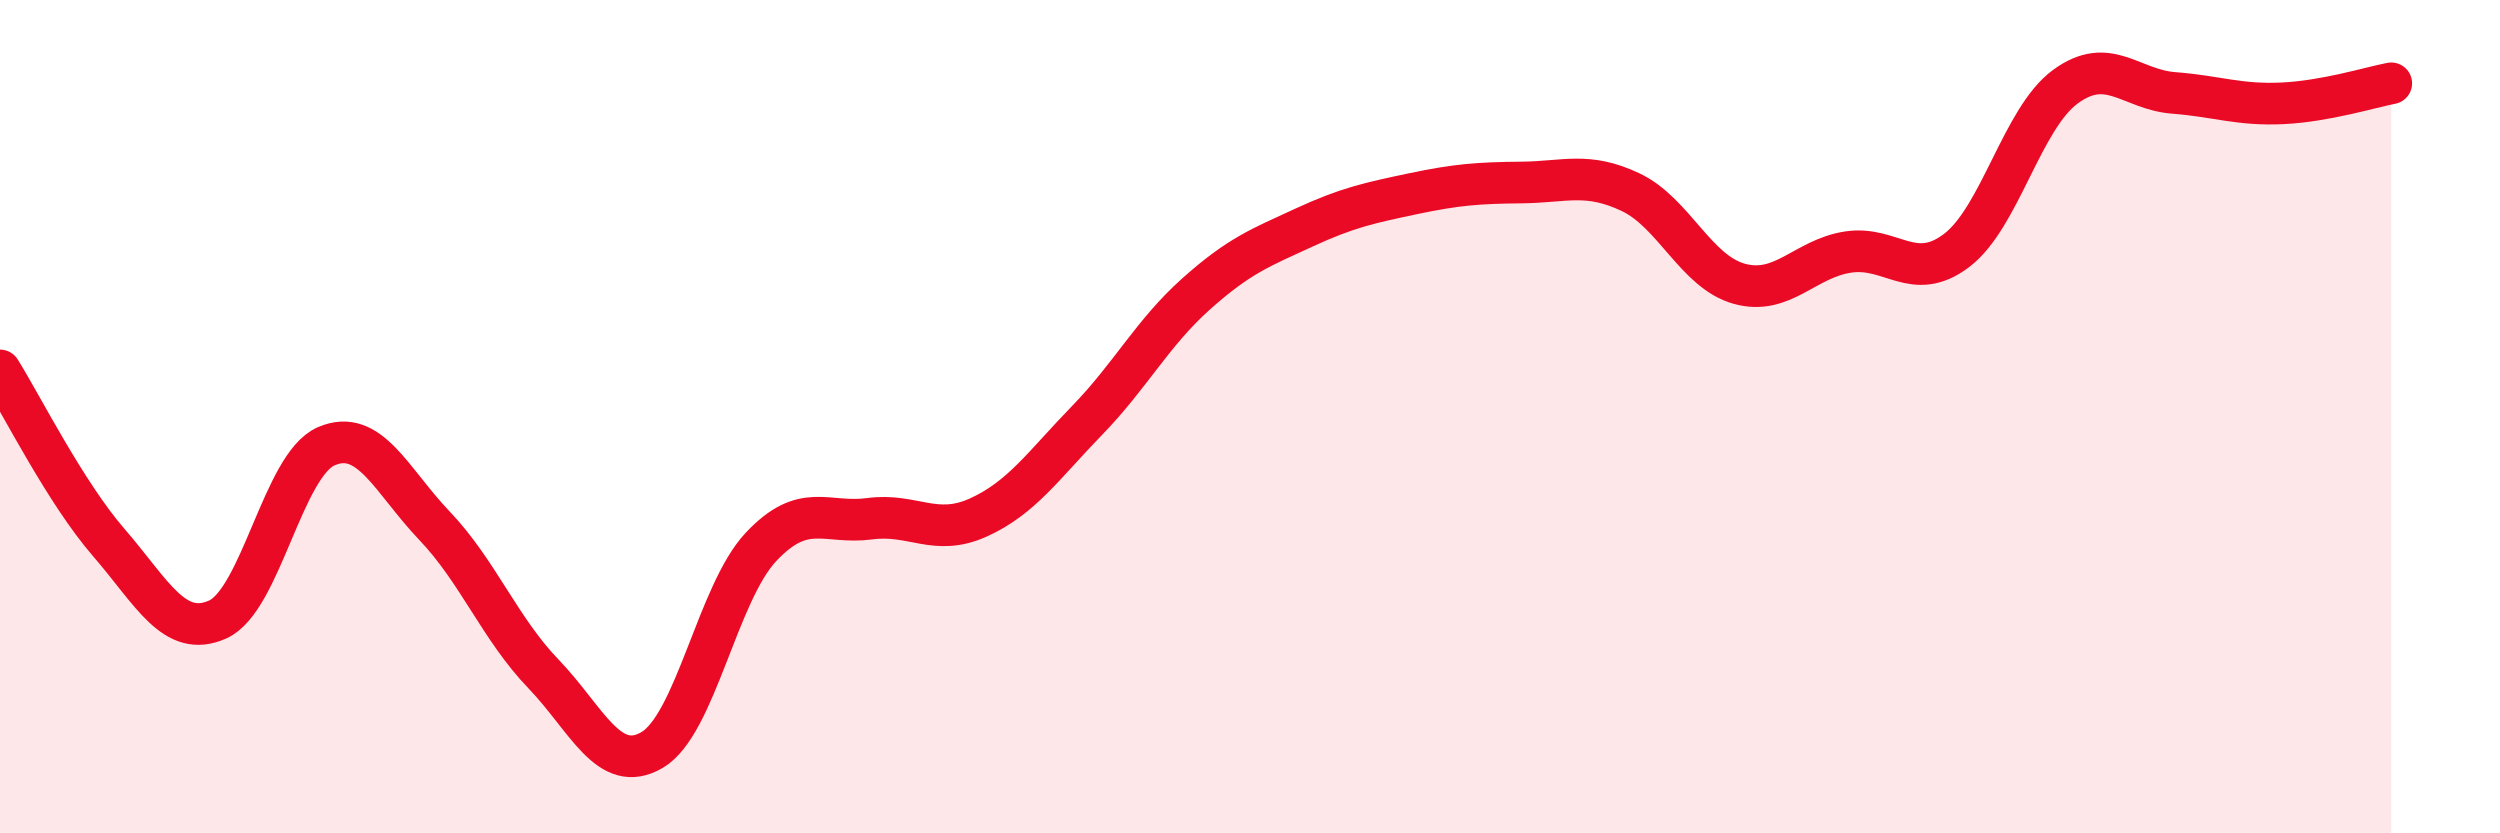
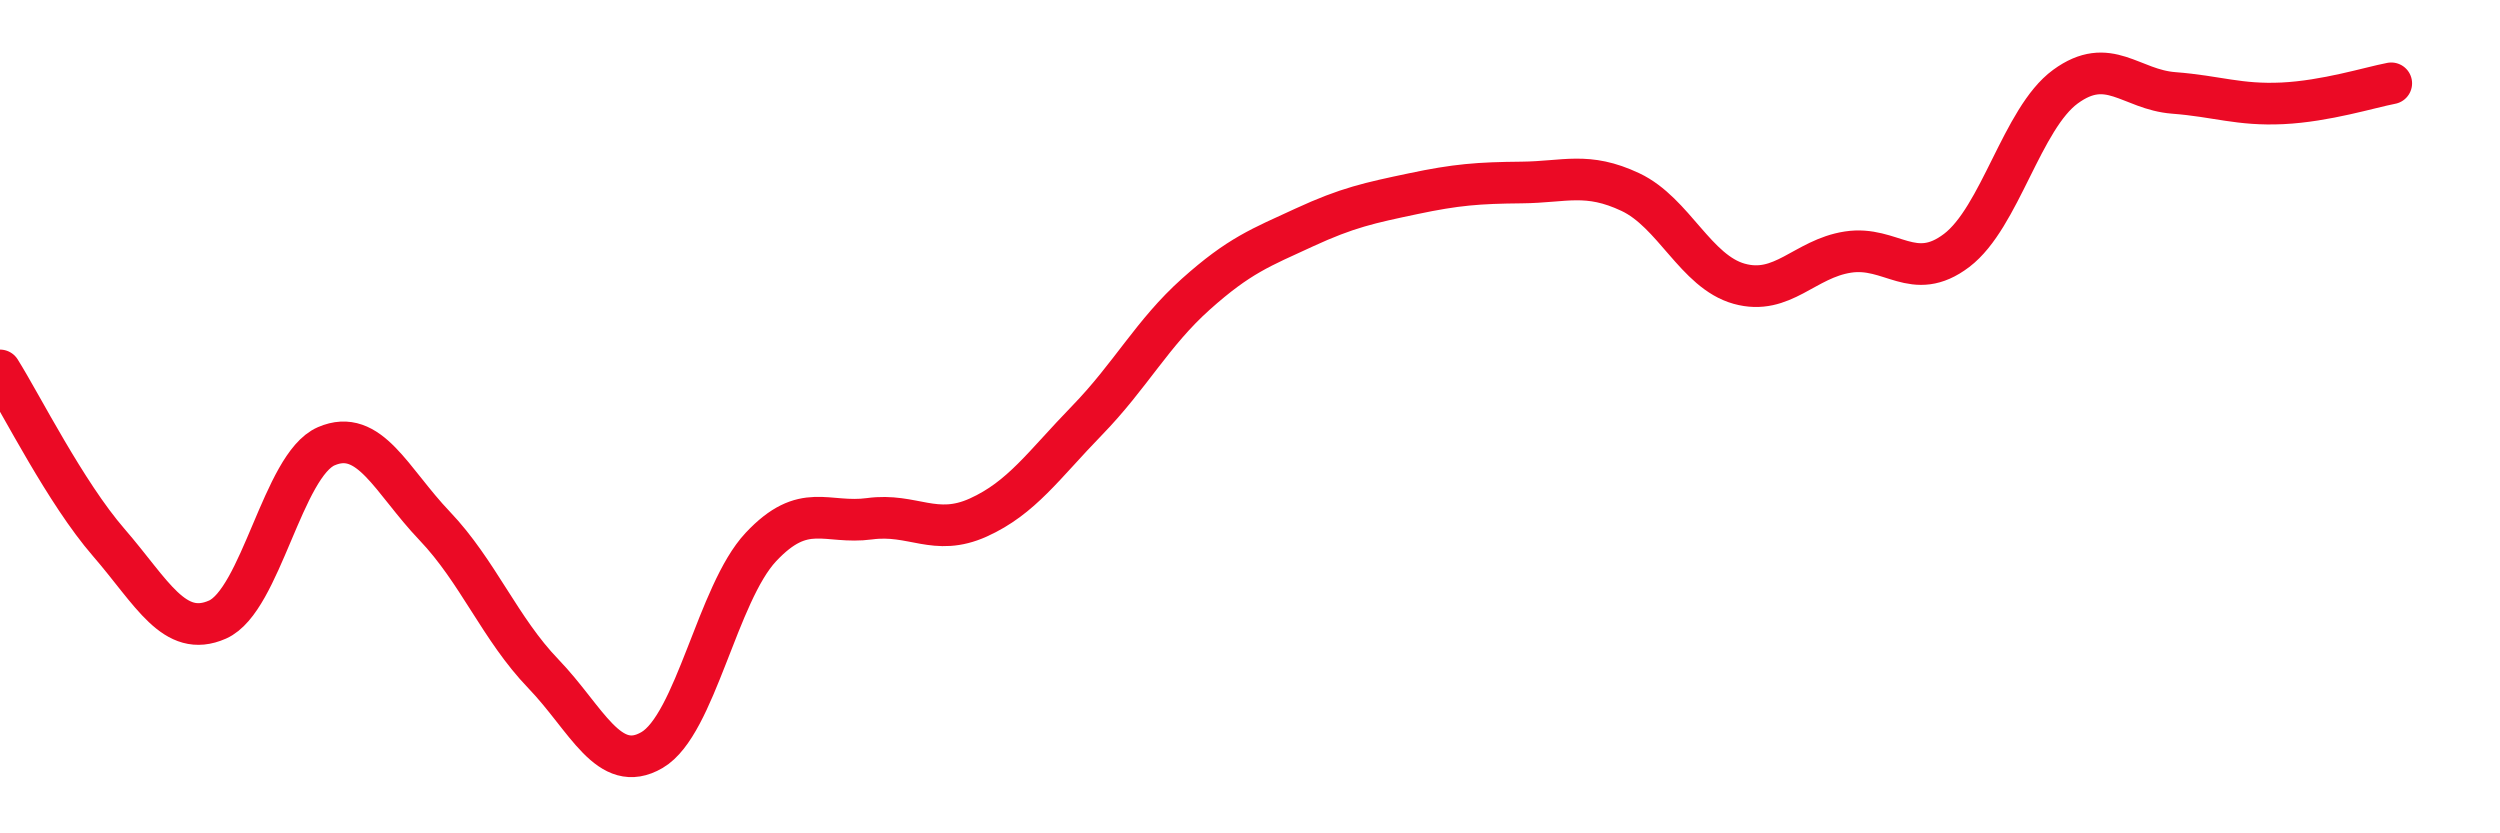
<svg xmlns="http://www.w3.org/2000/svg" width="60" height="20" viewBox="0 0 60 20">
-   <path d="M 0,8.89 C 0.52,9.72 1.57,11.82 2.61,13.02 C 3.65,14.22 4.18,15.33 5.22,14.87 C 6.26,14.41 6.79,11.16 7.83,10.71 C 8.87,10.26 9.39,11.53 10.43,12.62 C 11.47,13.71 12,15.09 13.04,16.17 C 14.08,17.25 14.61,18.61 15.65,18 C 16.69,17.39 17.22,14.24 18.26,13.13 C 19.3,12.02 19.83,12.59 20.87,12.45 C 21.91,12.31 22.44,12.89 23.48,12.42 C 24.52,11.95 25.05,11.16 26.09,10.09 C 27.13,9.02 27.66,7.99 28.7,7.06 C 29.74,6.13 30.26,5.94 31.3,5.46 C 32.34,4.98 32.87,4.87 33.91,4.65 C 34.95,4.43 35.48,4.39 36.52,4.38 C 37.56,4.37 38.09,4.12 39.13,4.61 C 40.17,5.1 40.7,6.52 41.74,6.81 C 42.78,7.1 43.31,6.21 44.35,6.05 C 45.39,5.89 45.92,6.8 46.96,6.01 C 48,5.22 48.53,2.84 49.57,2.08 C 50.61,1.32 51.13,2.15 52.17,2.23 C 53.21,2.31 53.74,2.53 54.78,2.48 C 55.82,2.43 56.87,2.1 57.39,2L57.39 20L0 20Z" fill="#EB0A25" opacity="0.1" stroke-linecap="round" stroke-linejoin="round" />
  <path d="M 0,8.89 C 0.52,9.72 1.57,11.82 2.61,13.02 C 3.65,14.22 4.18,15.33 5.22,14.87 C 6.26,14.41 6.79,11.16 7.83,10.71 C 8.87,10.26 9.39,11.53 10.43,12.62 C 11.47,13.71 12,15.09 13.04,16.17 C 14.08,17.25 14.61,18.61 15.65,18 C 16.69,17.39 17.22,14.24 18.26,13.13 C 19.3,12.02 19.83,12.59 20.87,12.45 C 21.91,12.31 22.44,12.89 23.48,12.42 C 24.52,11.95 25.05,11.16 26.09,10.09 C 27.13,9.02 27.66,7.99 28.7,7.06 C 29.74,6.13 30.26,5.94 31.3,5.46 C 32.34,4.98 32.87,4.87 33.91,4.65 C 34.95,4.43 35.48,4.39 36.52,4.38 C 37.56,4.37 38.09,4.12 39.13,4.61 C 40.17,5.1 40.7,6.52 41.74,6.81 C 42.78,7.1 43.31,6.21 44.35,6.05 C 45.39,5.89 45.92,6.8 46.96,6.01 C 48,5.22 48.53,2.84 49.57,2.08 C 50.61,1.32 51.13,2.15 52.17,2.23 C 53.21,2.31 53.74,2.53 54.78,2.48 C 55.82,2.43 56.87,2.1 57.39,2" stroke="#EB0A25" stroke-width="1" fill="none" stroke-linecap="round" stroke-linejoin="round" />
</svg>